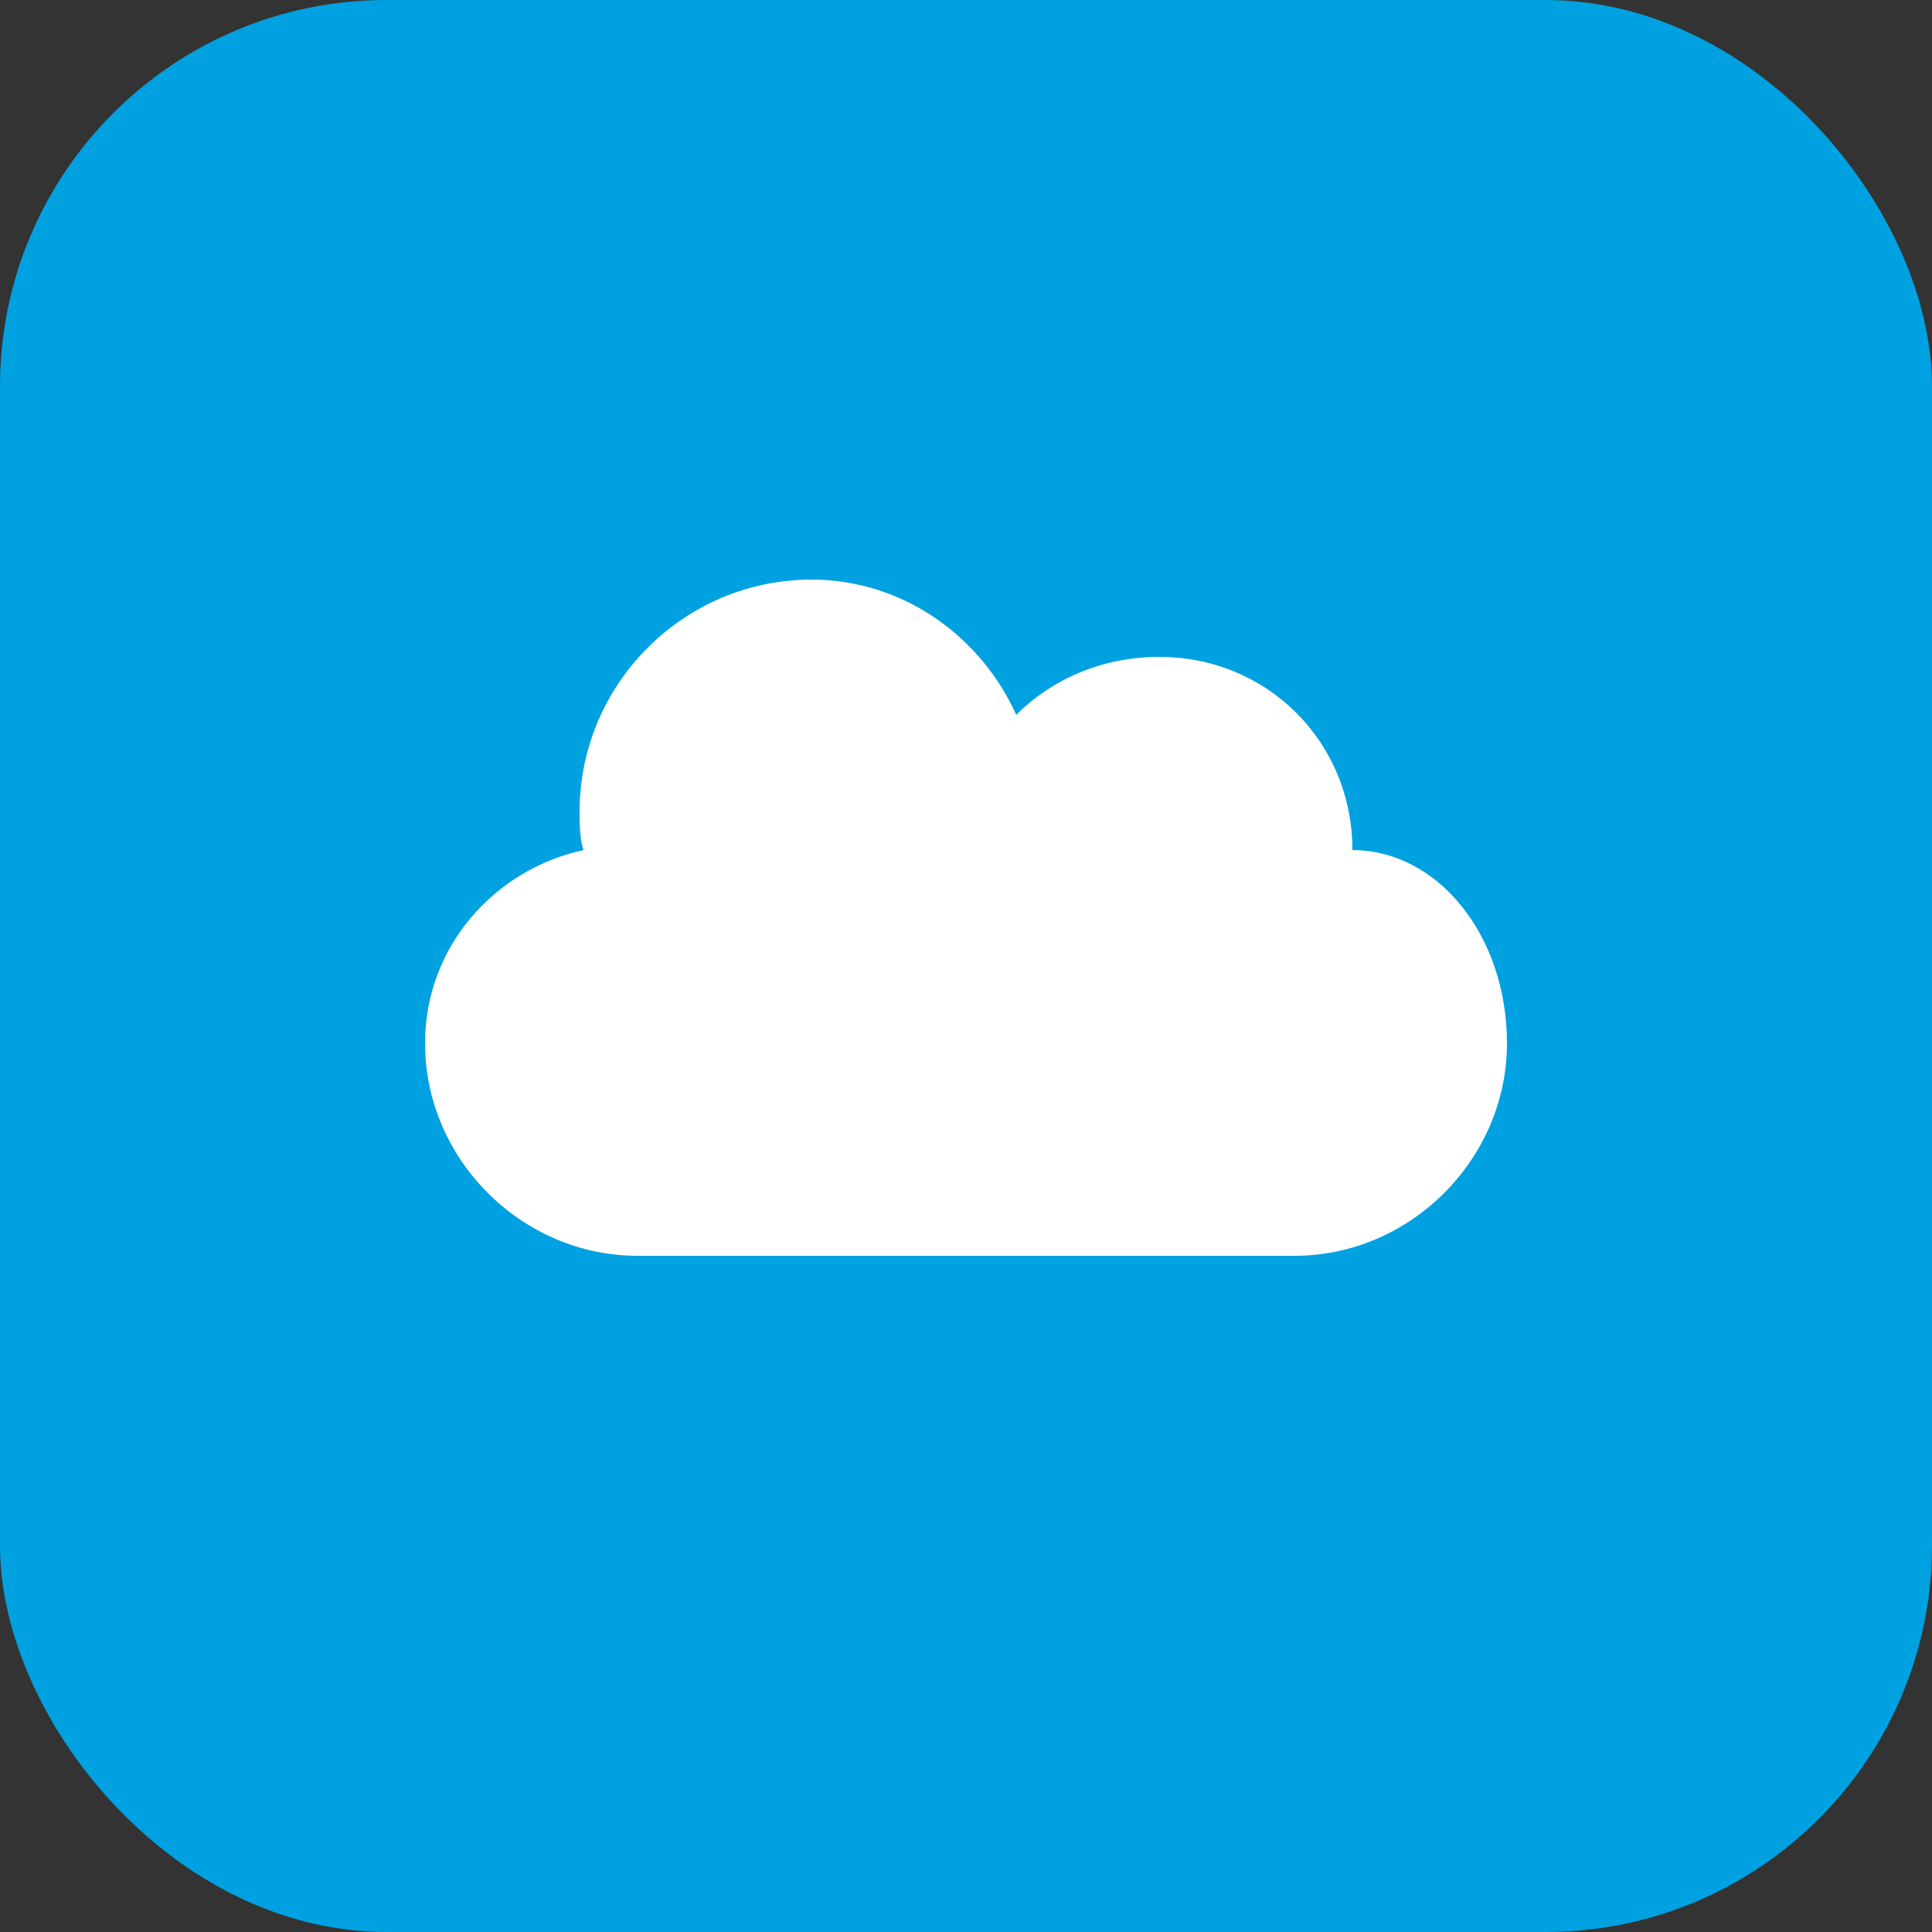
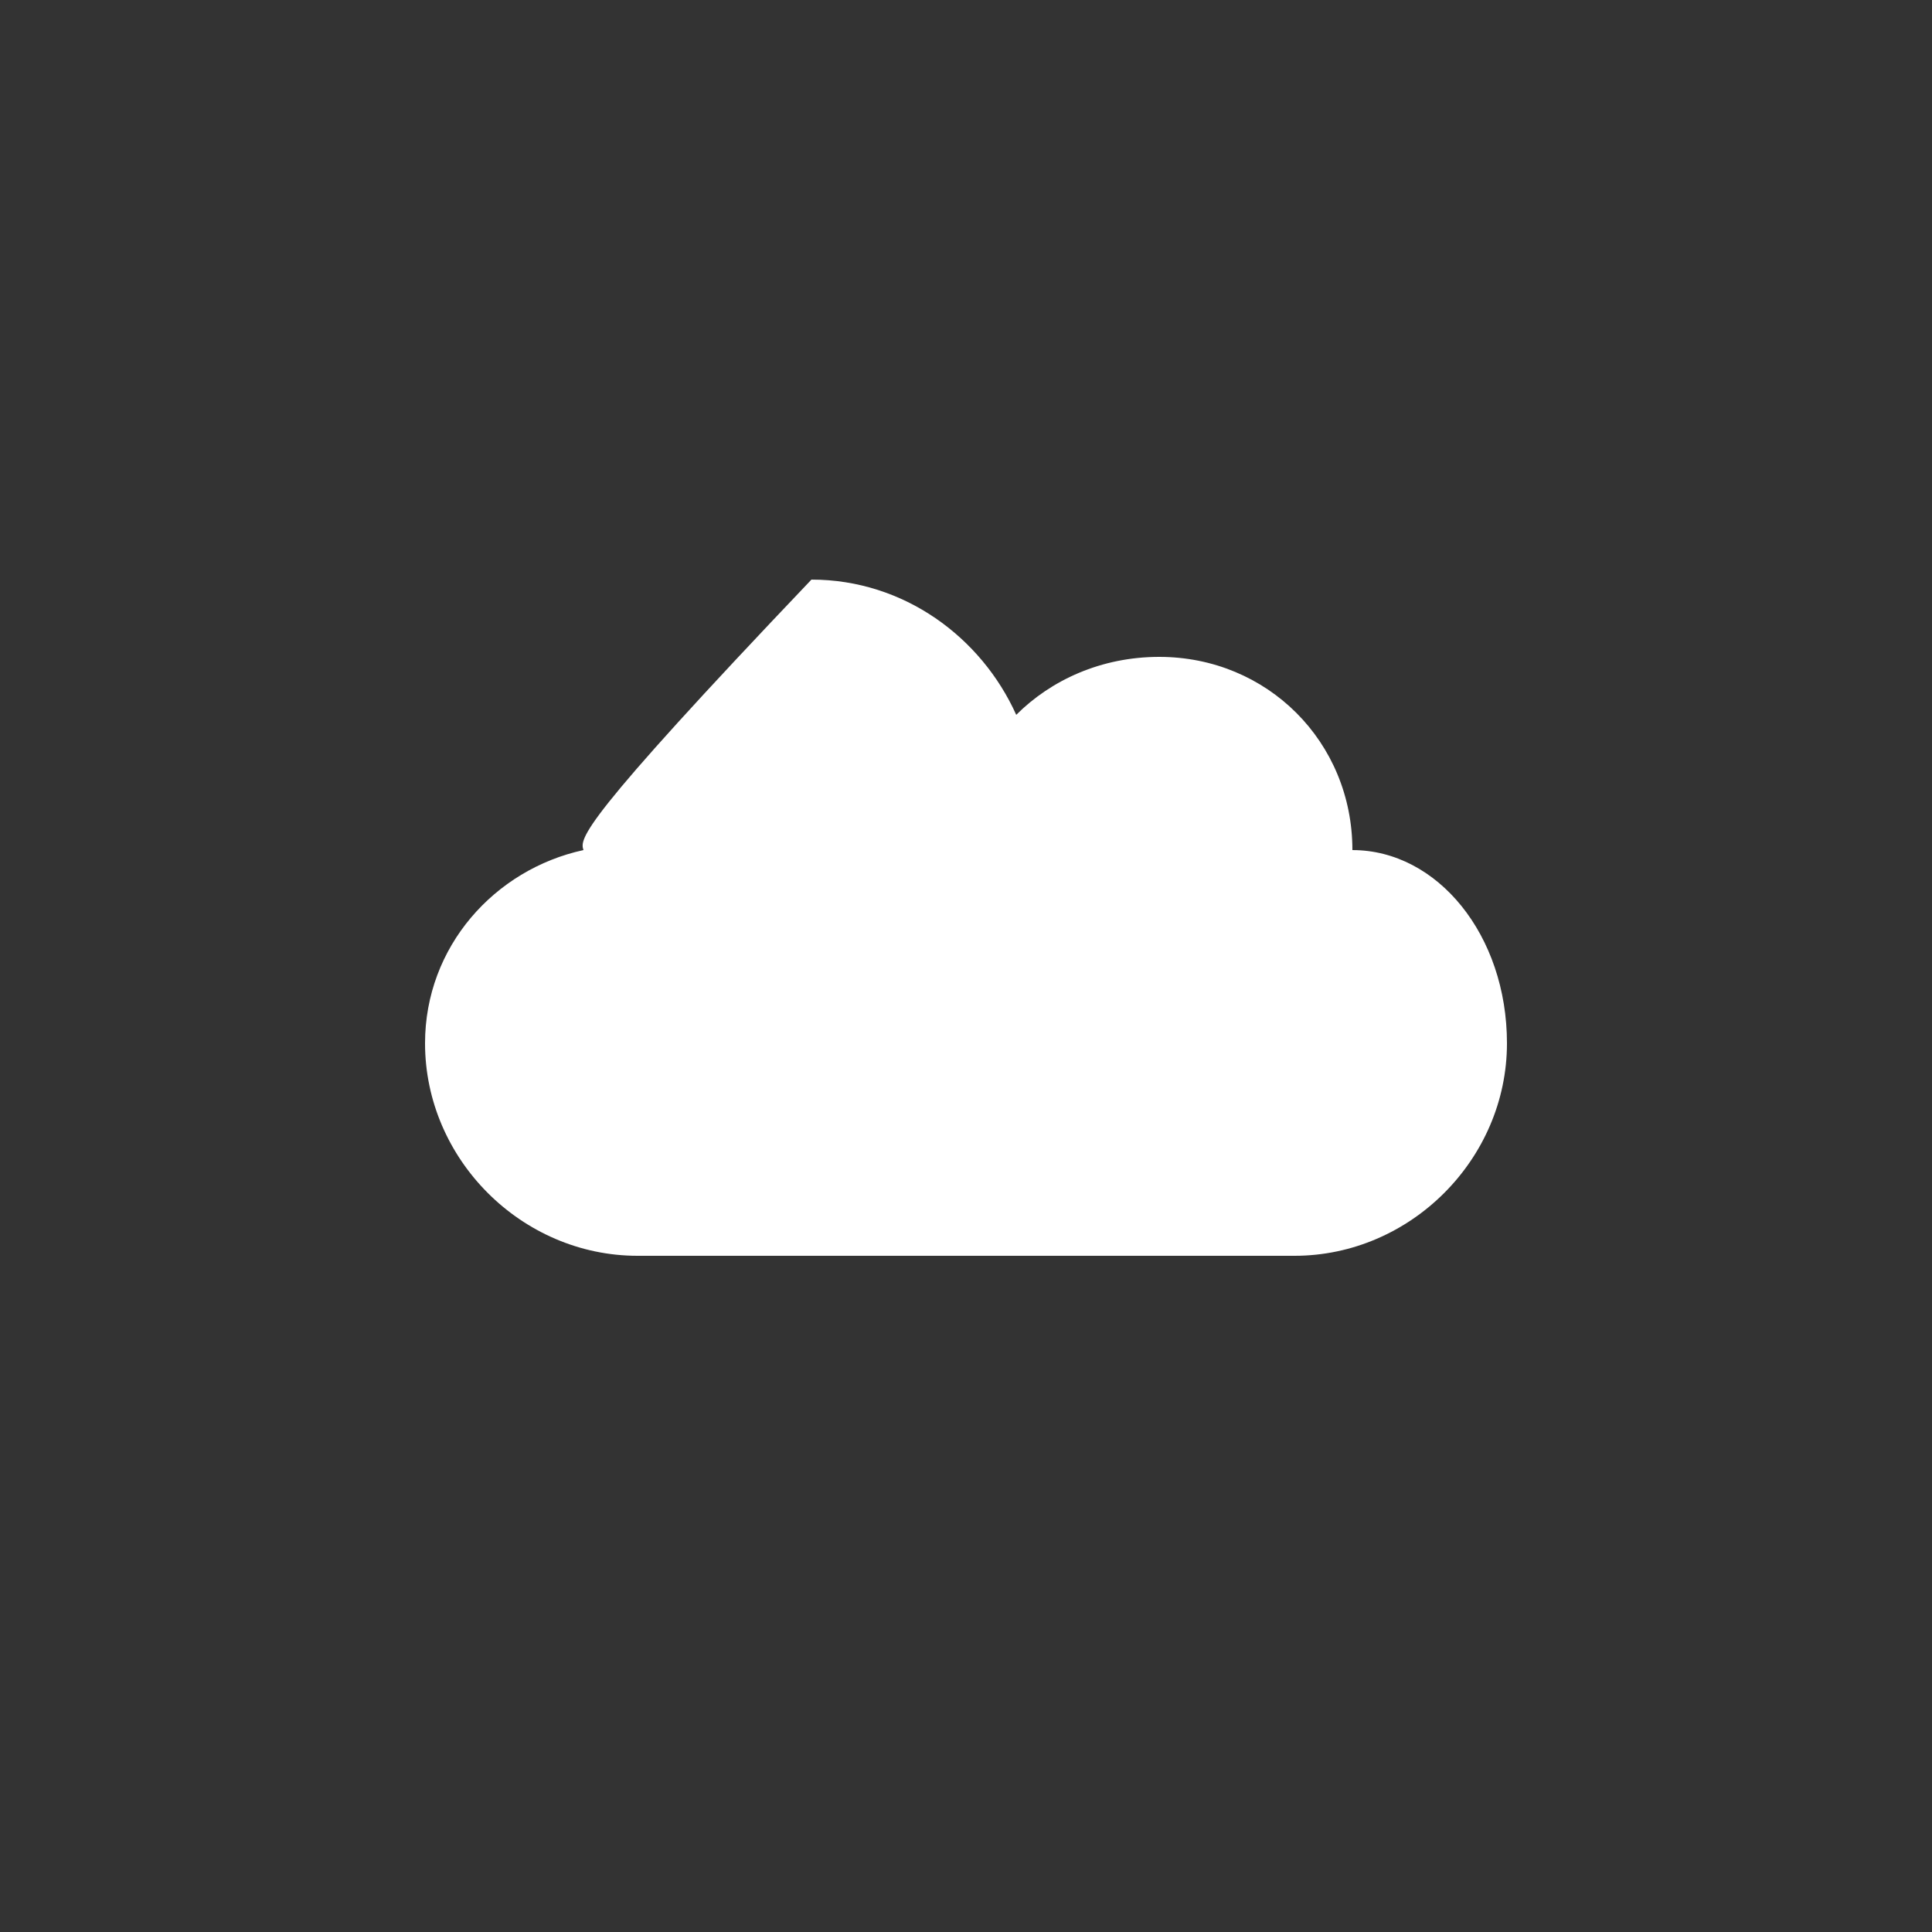
<svg xmlns="http://www.w3.org/2000/svg" viewBox="0 0 50 50" fill="none">
  <rect x="0" y="0" width="50" height="50" fill="#333333" stroke="none" />
-   <rect width="50" height="50" rx="10" fill="#00A1E0" />
-   <path d="M35 22C35 19.2 32.8 17 30 17C28.5 17 27.2 17.6 26.3 18.5C25.4 16.5 23.4 15 21 15C17.7 15 15 17.7 15 21C15 21.3 15 21.7 15.1 22C12.8 22.5 11 24.5 11 27C11 30 13.5 32.5 16.5 32.5H33.5C36.5 32.5 39 30 39 27C39 24.2 37.2 22 35 22Z" fill="white" />
+   <path d="M35 22C35 19.2 32.8 17 30 17C28.5 17 27.2 17.6 26.3 18.5C25.4 16.5 23.4 15 21 15C15 21.3 15 21.7 15.1 22C12.8 22.5 11 24.5 11 27C11 30 13.5 32.5 16.5 32.5H33.5C36.5 32.5 39 30 39 27C39 24.2 37.2 22 35 22Z" fill="white" />
</svg>